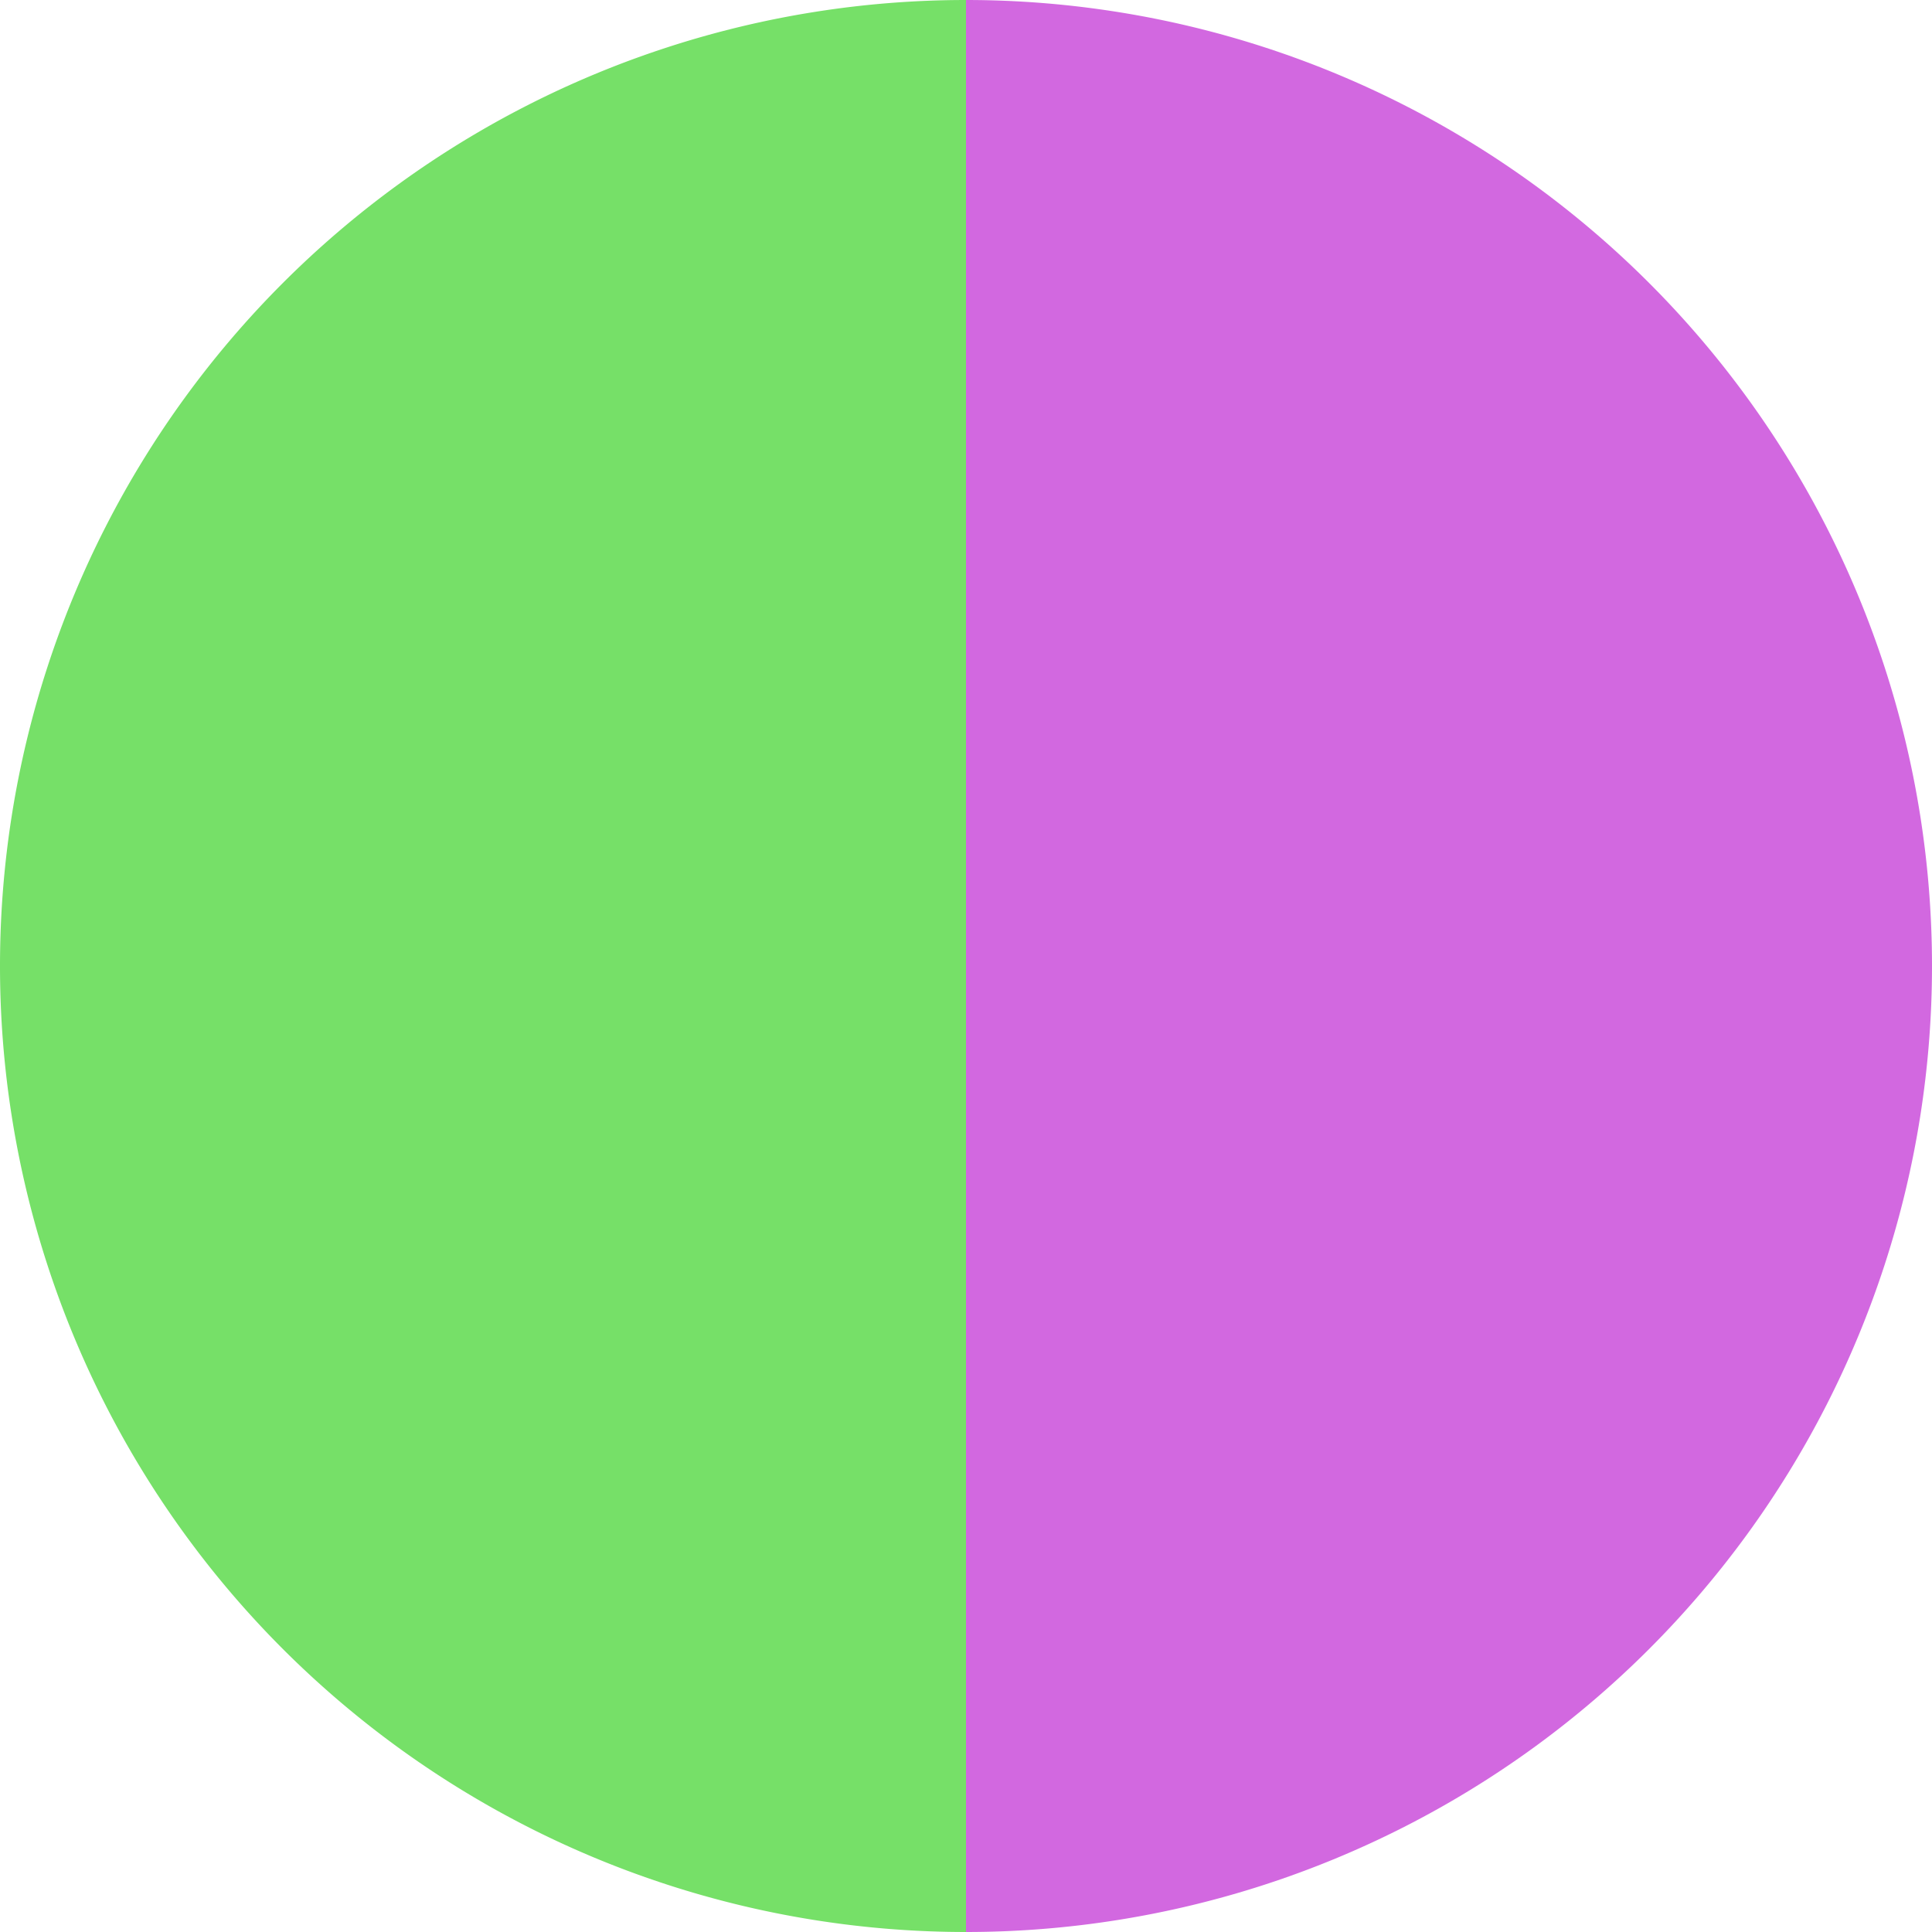
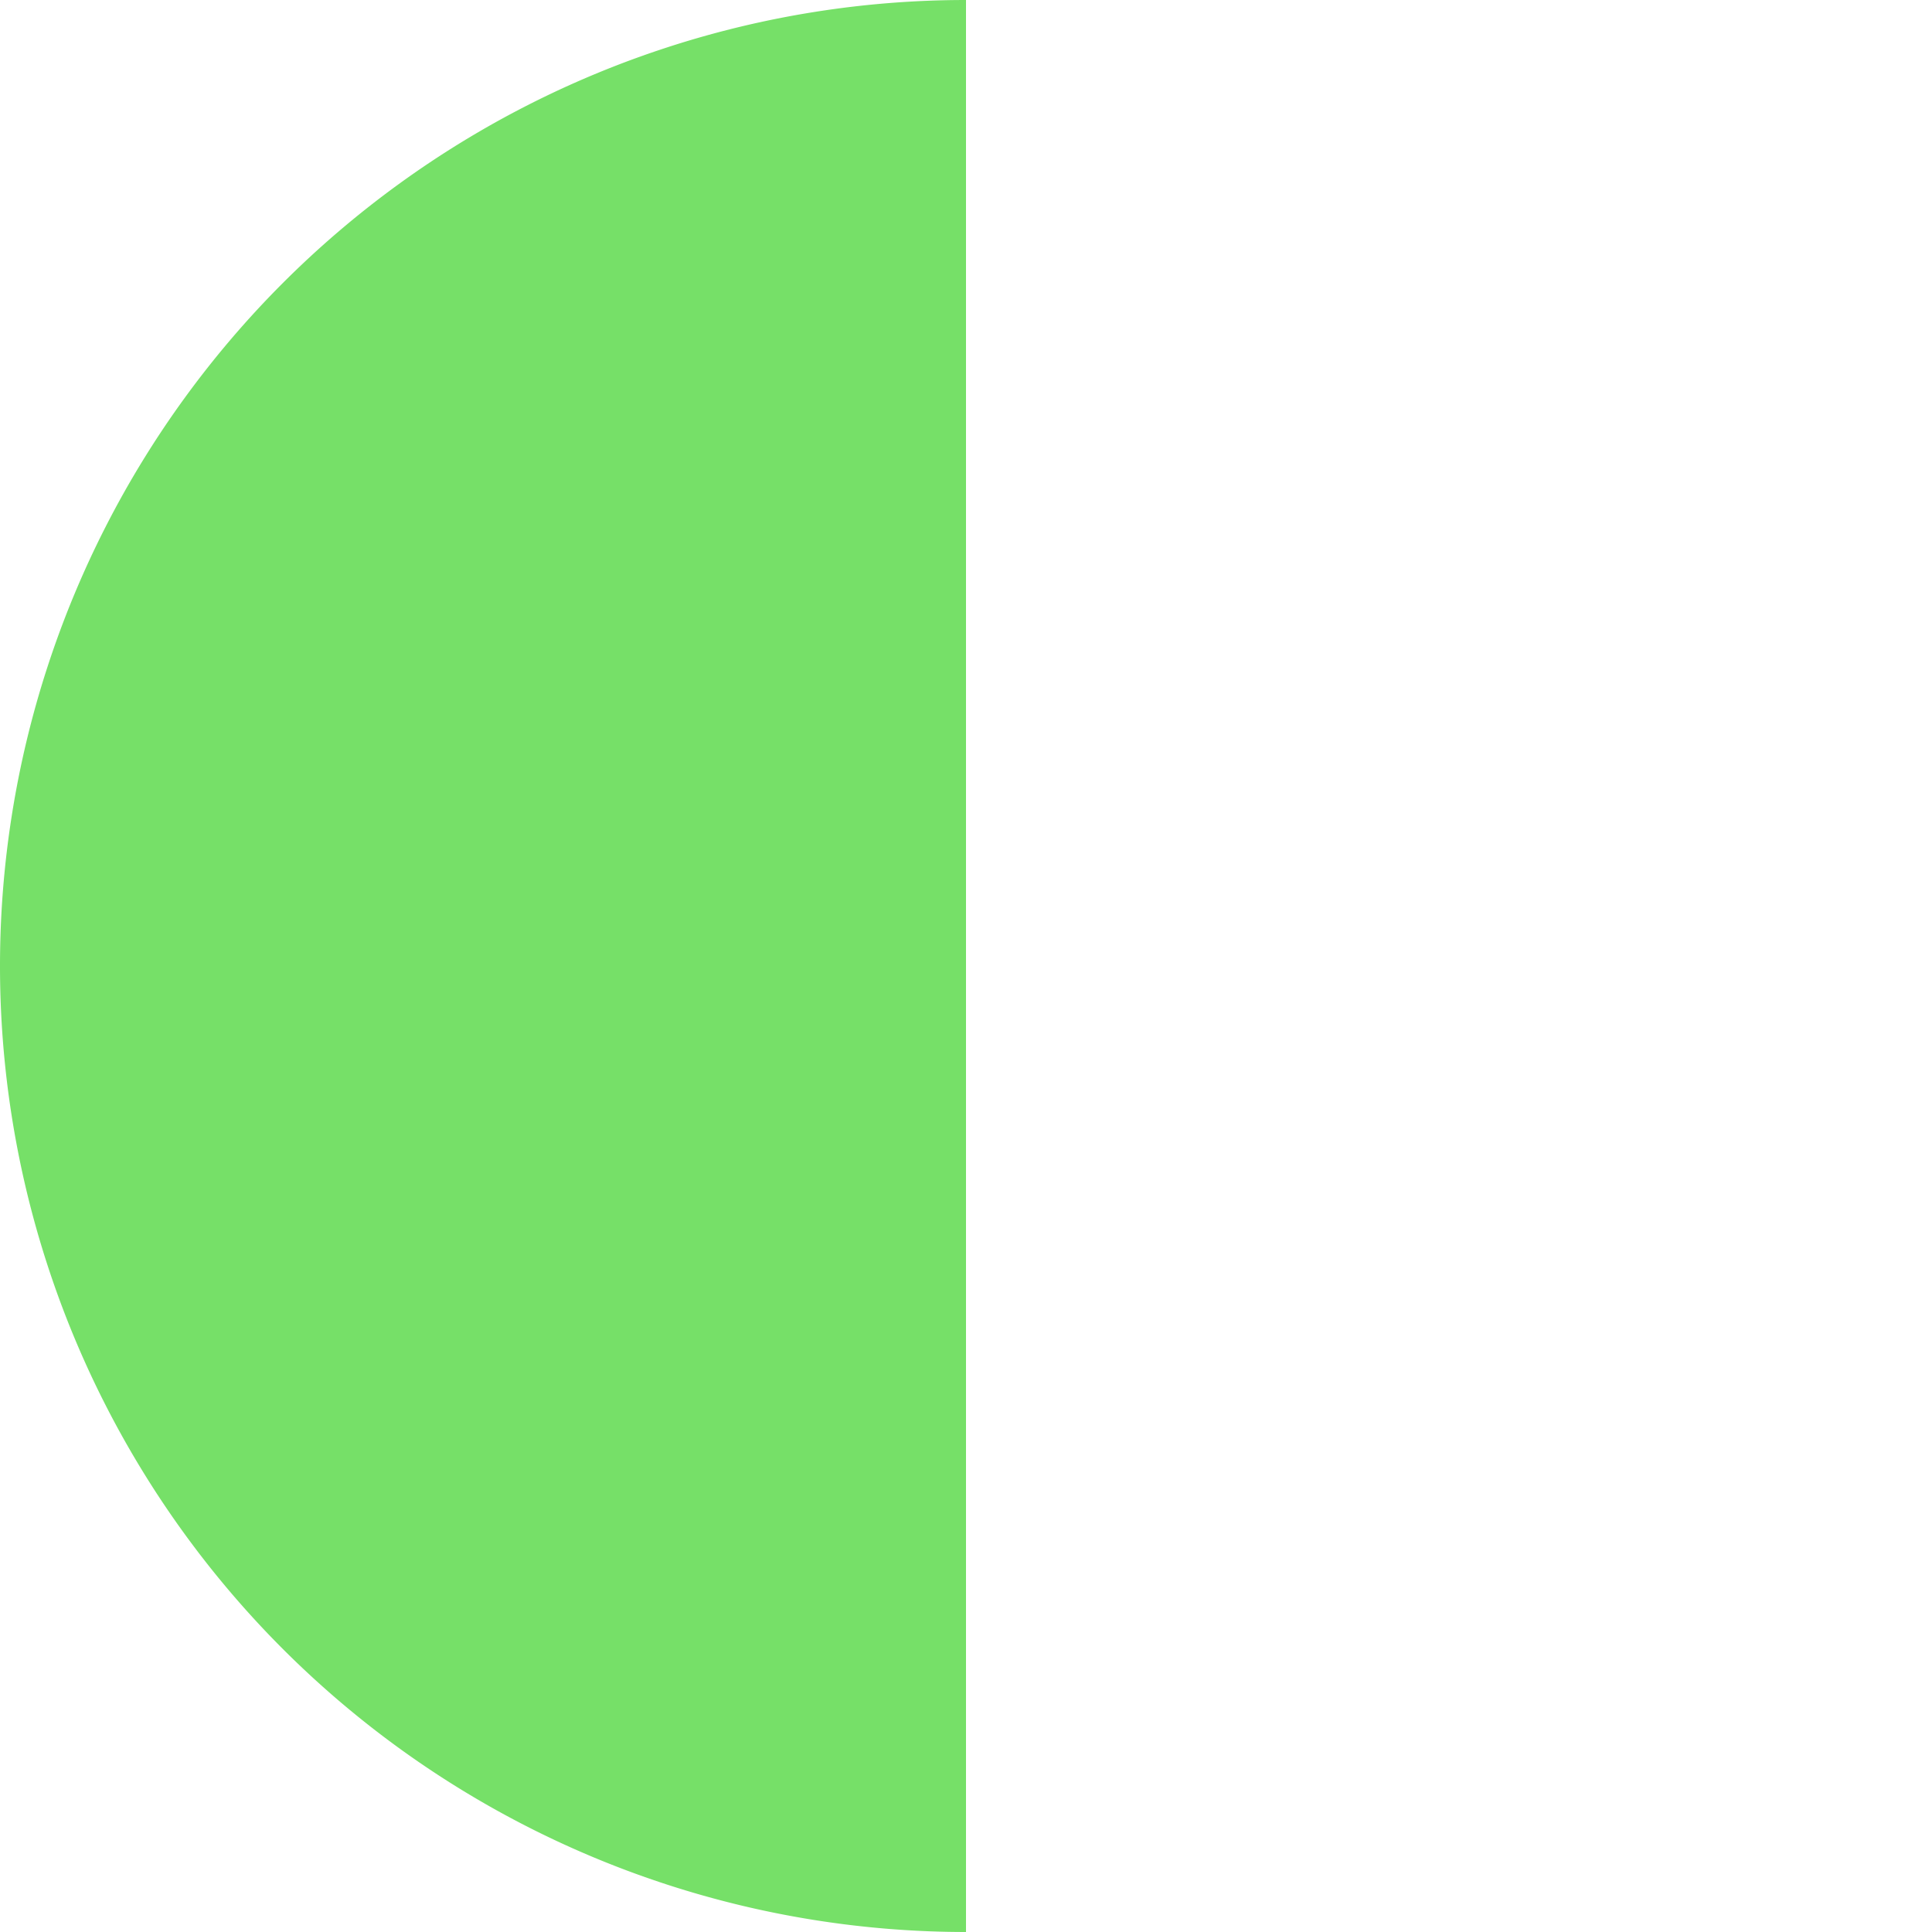
<svg xmlns="http://www.w3.org/2000/svg" width="500" height="500" viewBox="-1 -1 2 2">
-   <path d="M 0 -1               A 1,1 0 0,1 0 1             L 0,0              z" fill="#d268e0" />
  <path d="M 0 1               A 1,1 0 0,1 -0 -1             L 0,0              z" fill="#76e068" />
</svg>